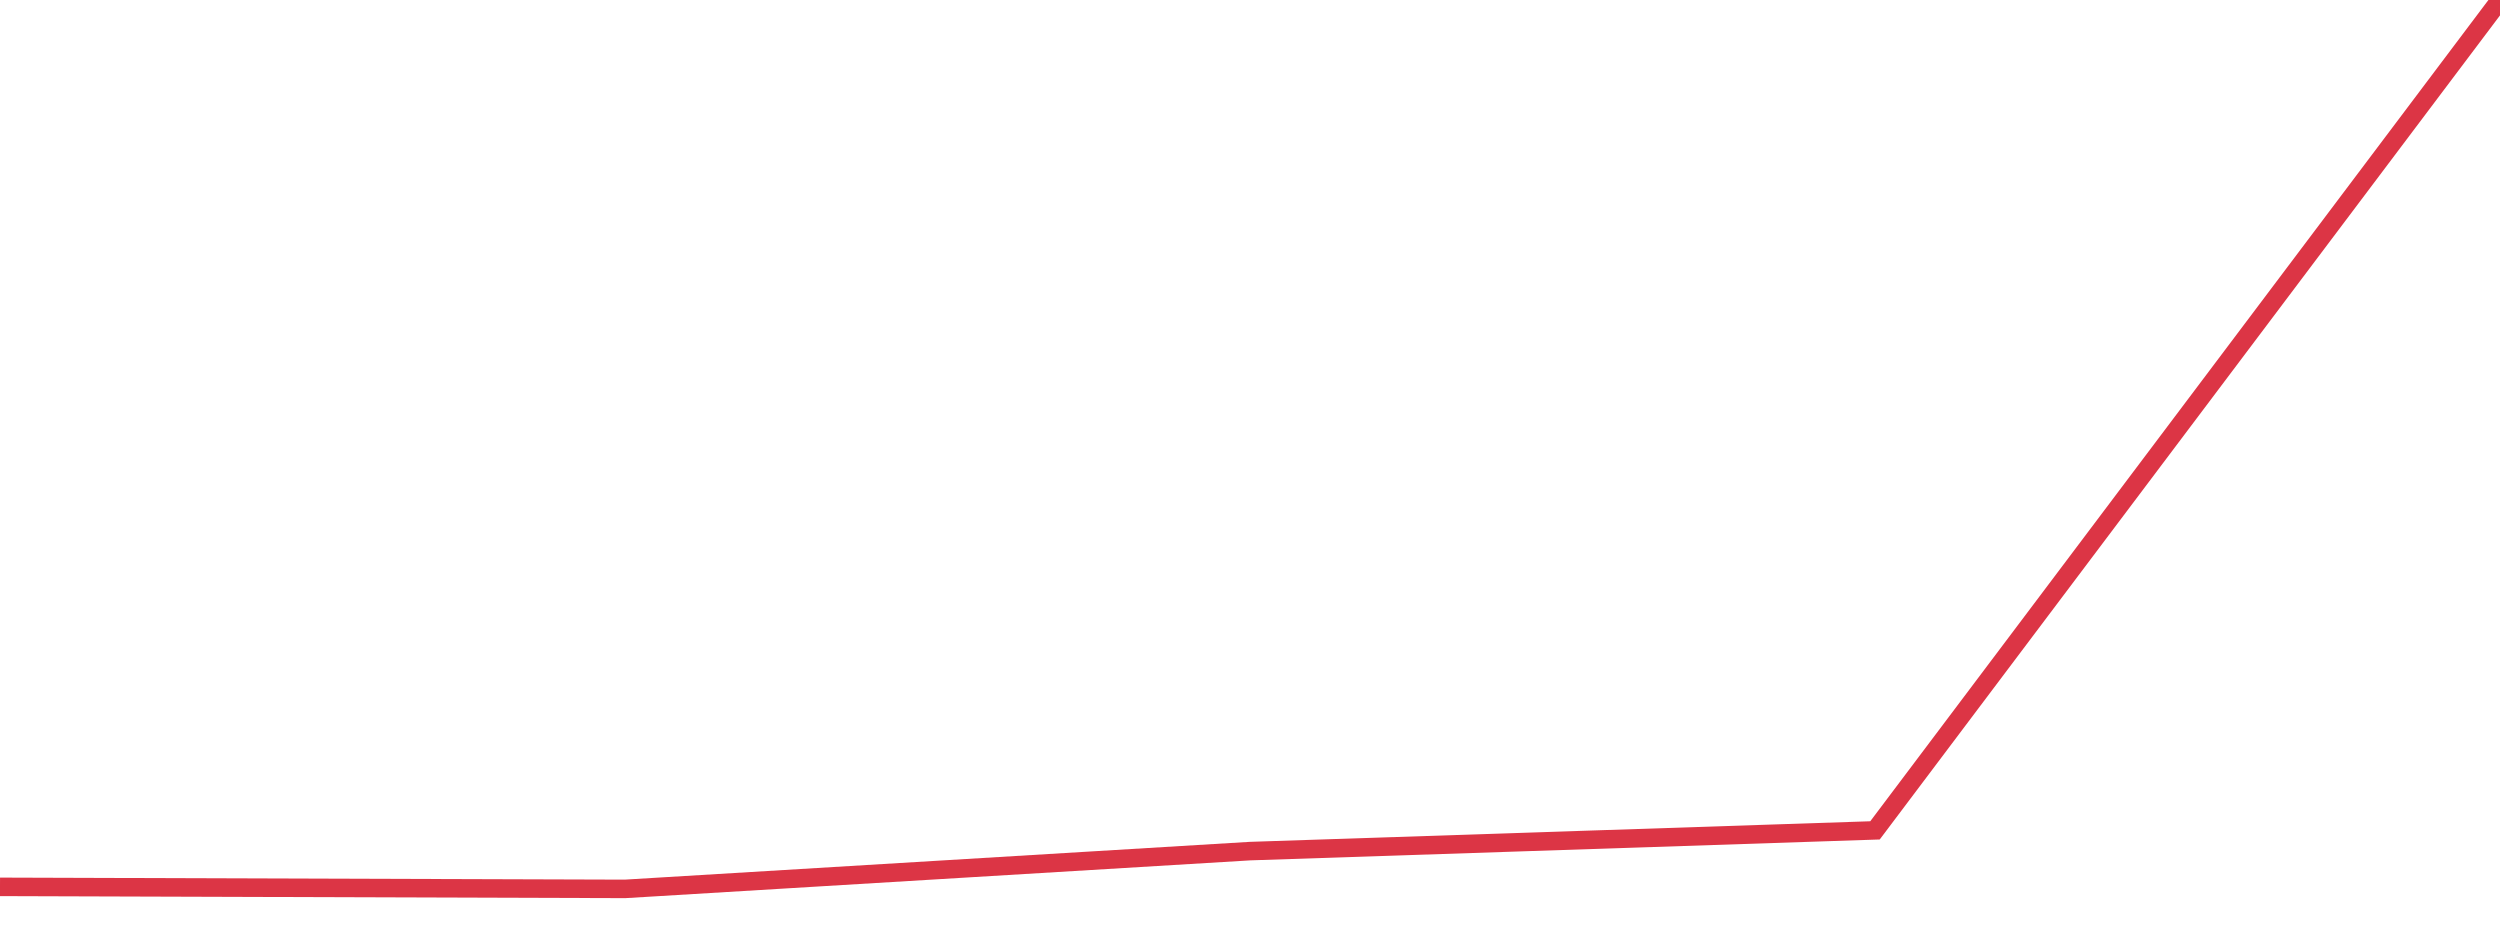
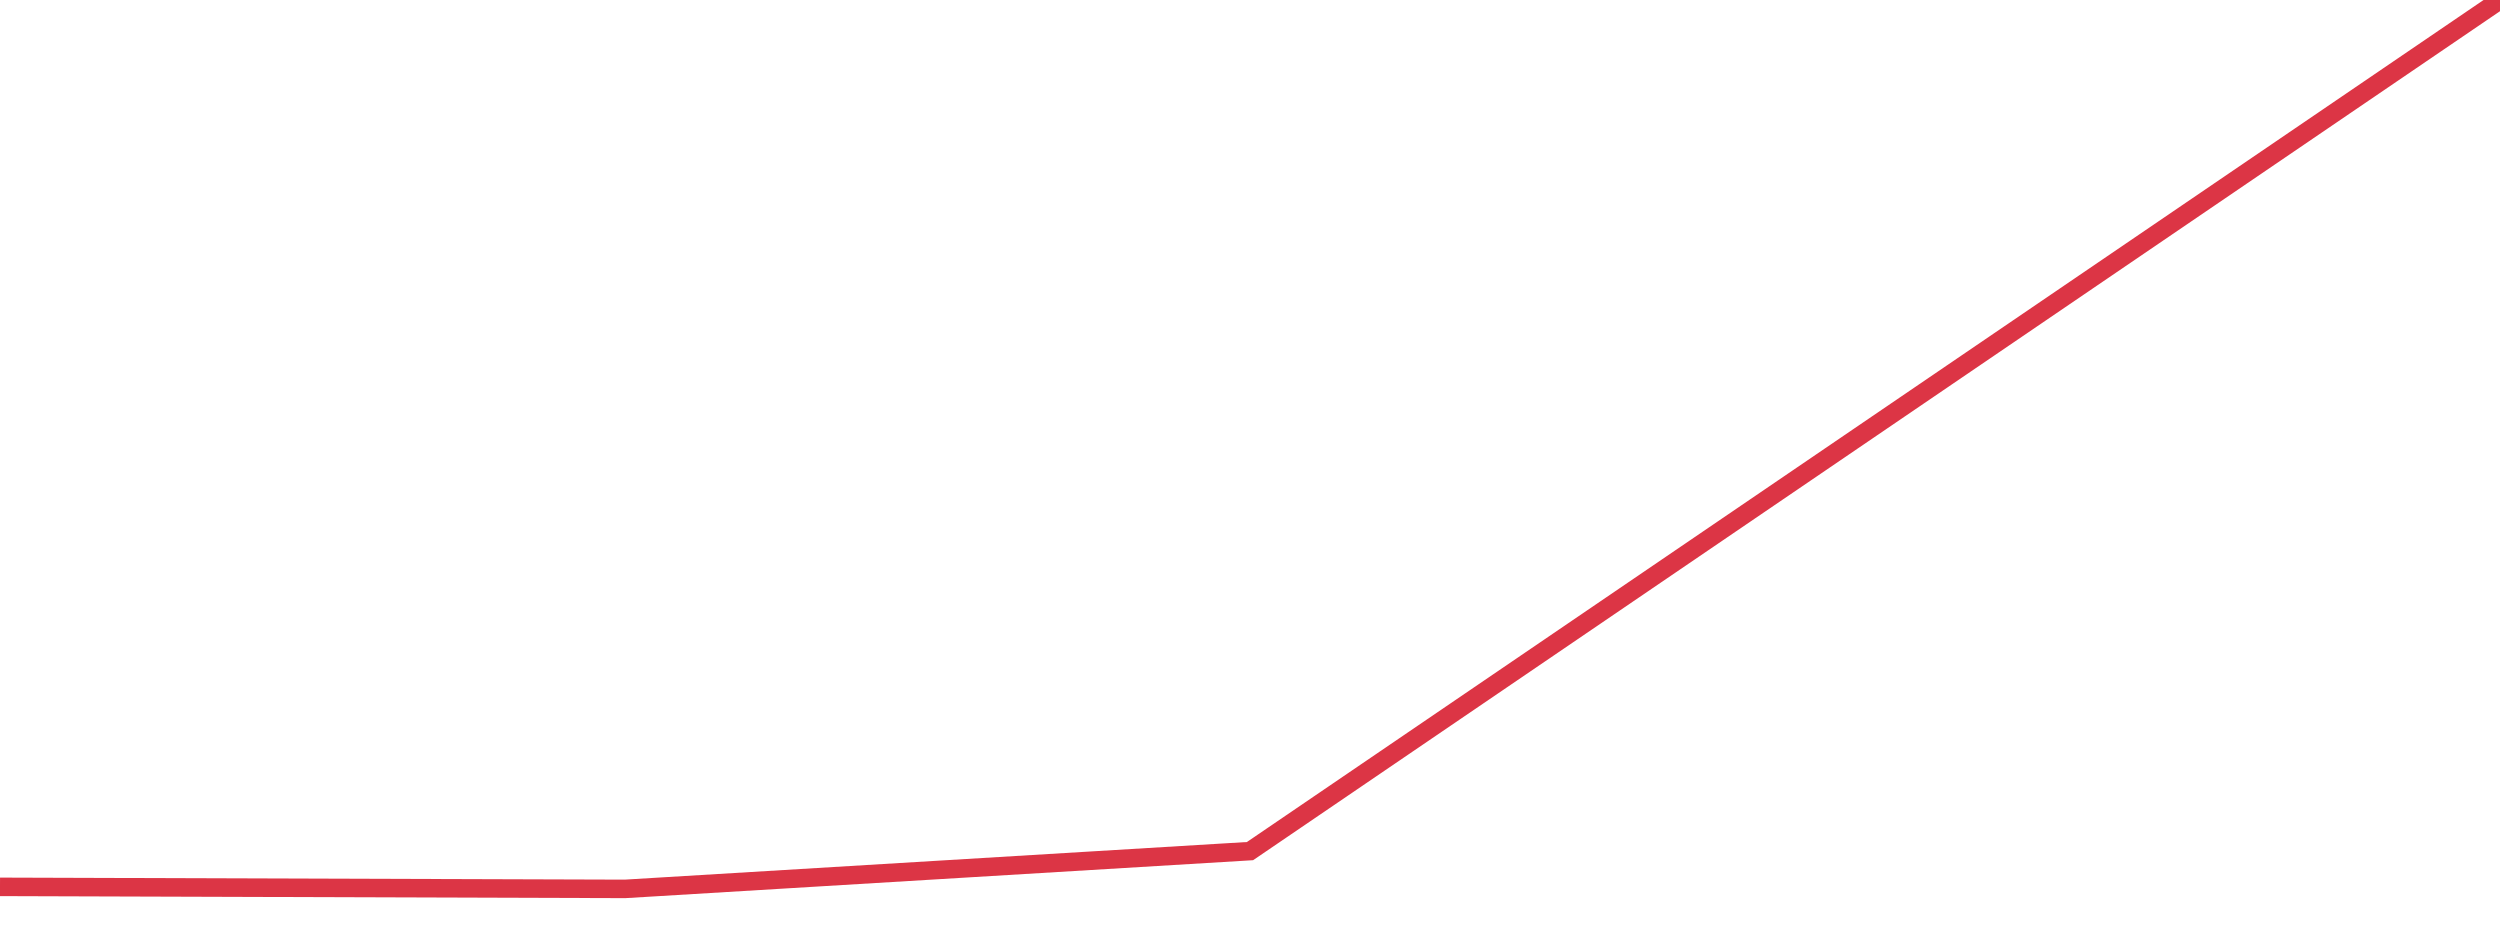
<svg xmlns="http://www.w3.org/2000/svg" width="135" height="50" viewBox="0 0 135 50" preserveAspectRatio="none" class="sparkline">
-   <path class="sparkline--line" d="M 0 47.89 L 0 47.89 L 33.75 48 L 67.5 45.96 L 101.25 44.84 L 135 0" fill="none" stroke-width="1" stroke="#dc3545" />
+   <path class="sparkline--line" d="M 0 47.89 L 0 47.89 L 33.75 48 L 67.5 45.96 L 135 0" fill="none" stroke-width="1" stroke="#dc3545" />
</svg>